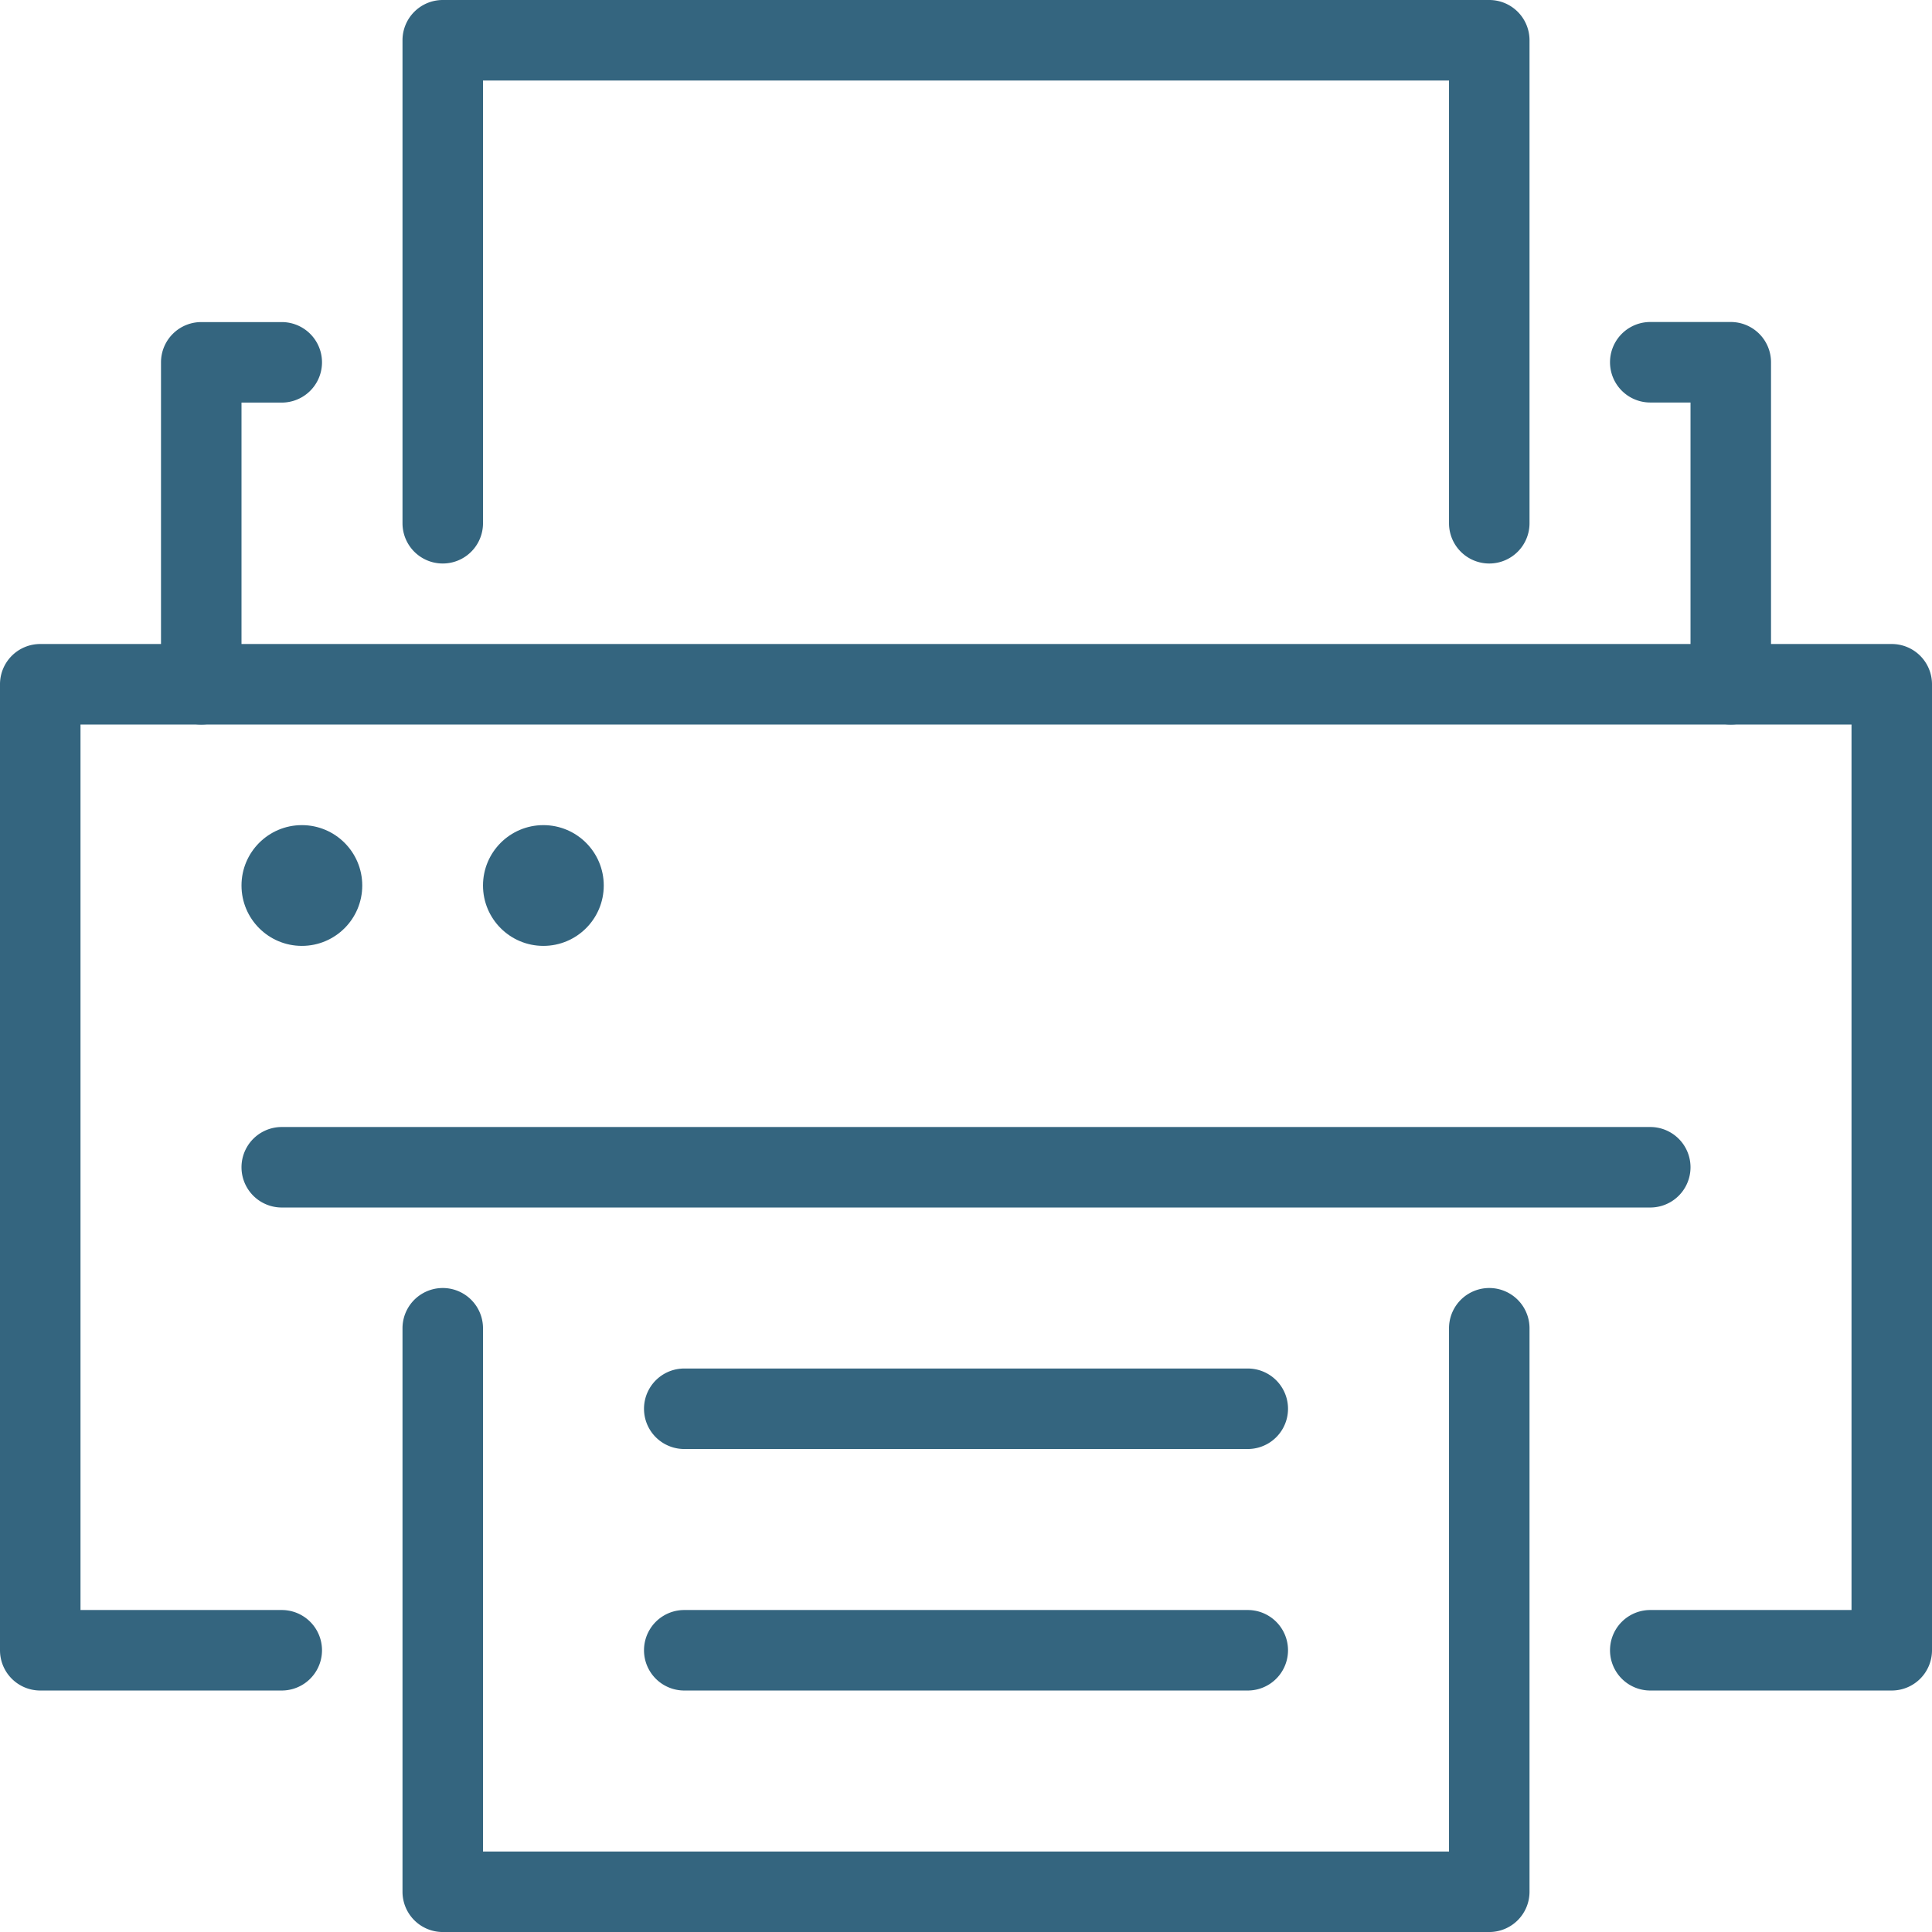
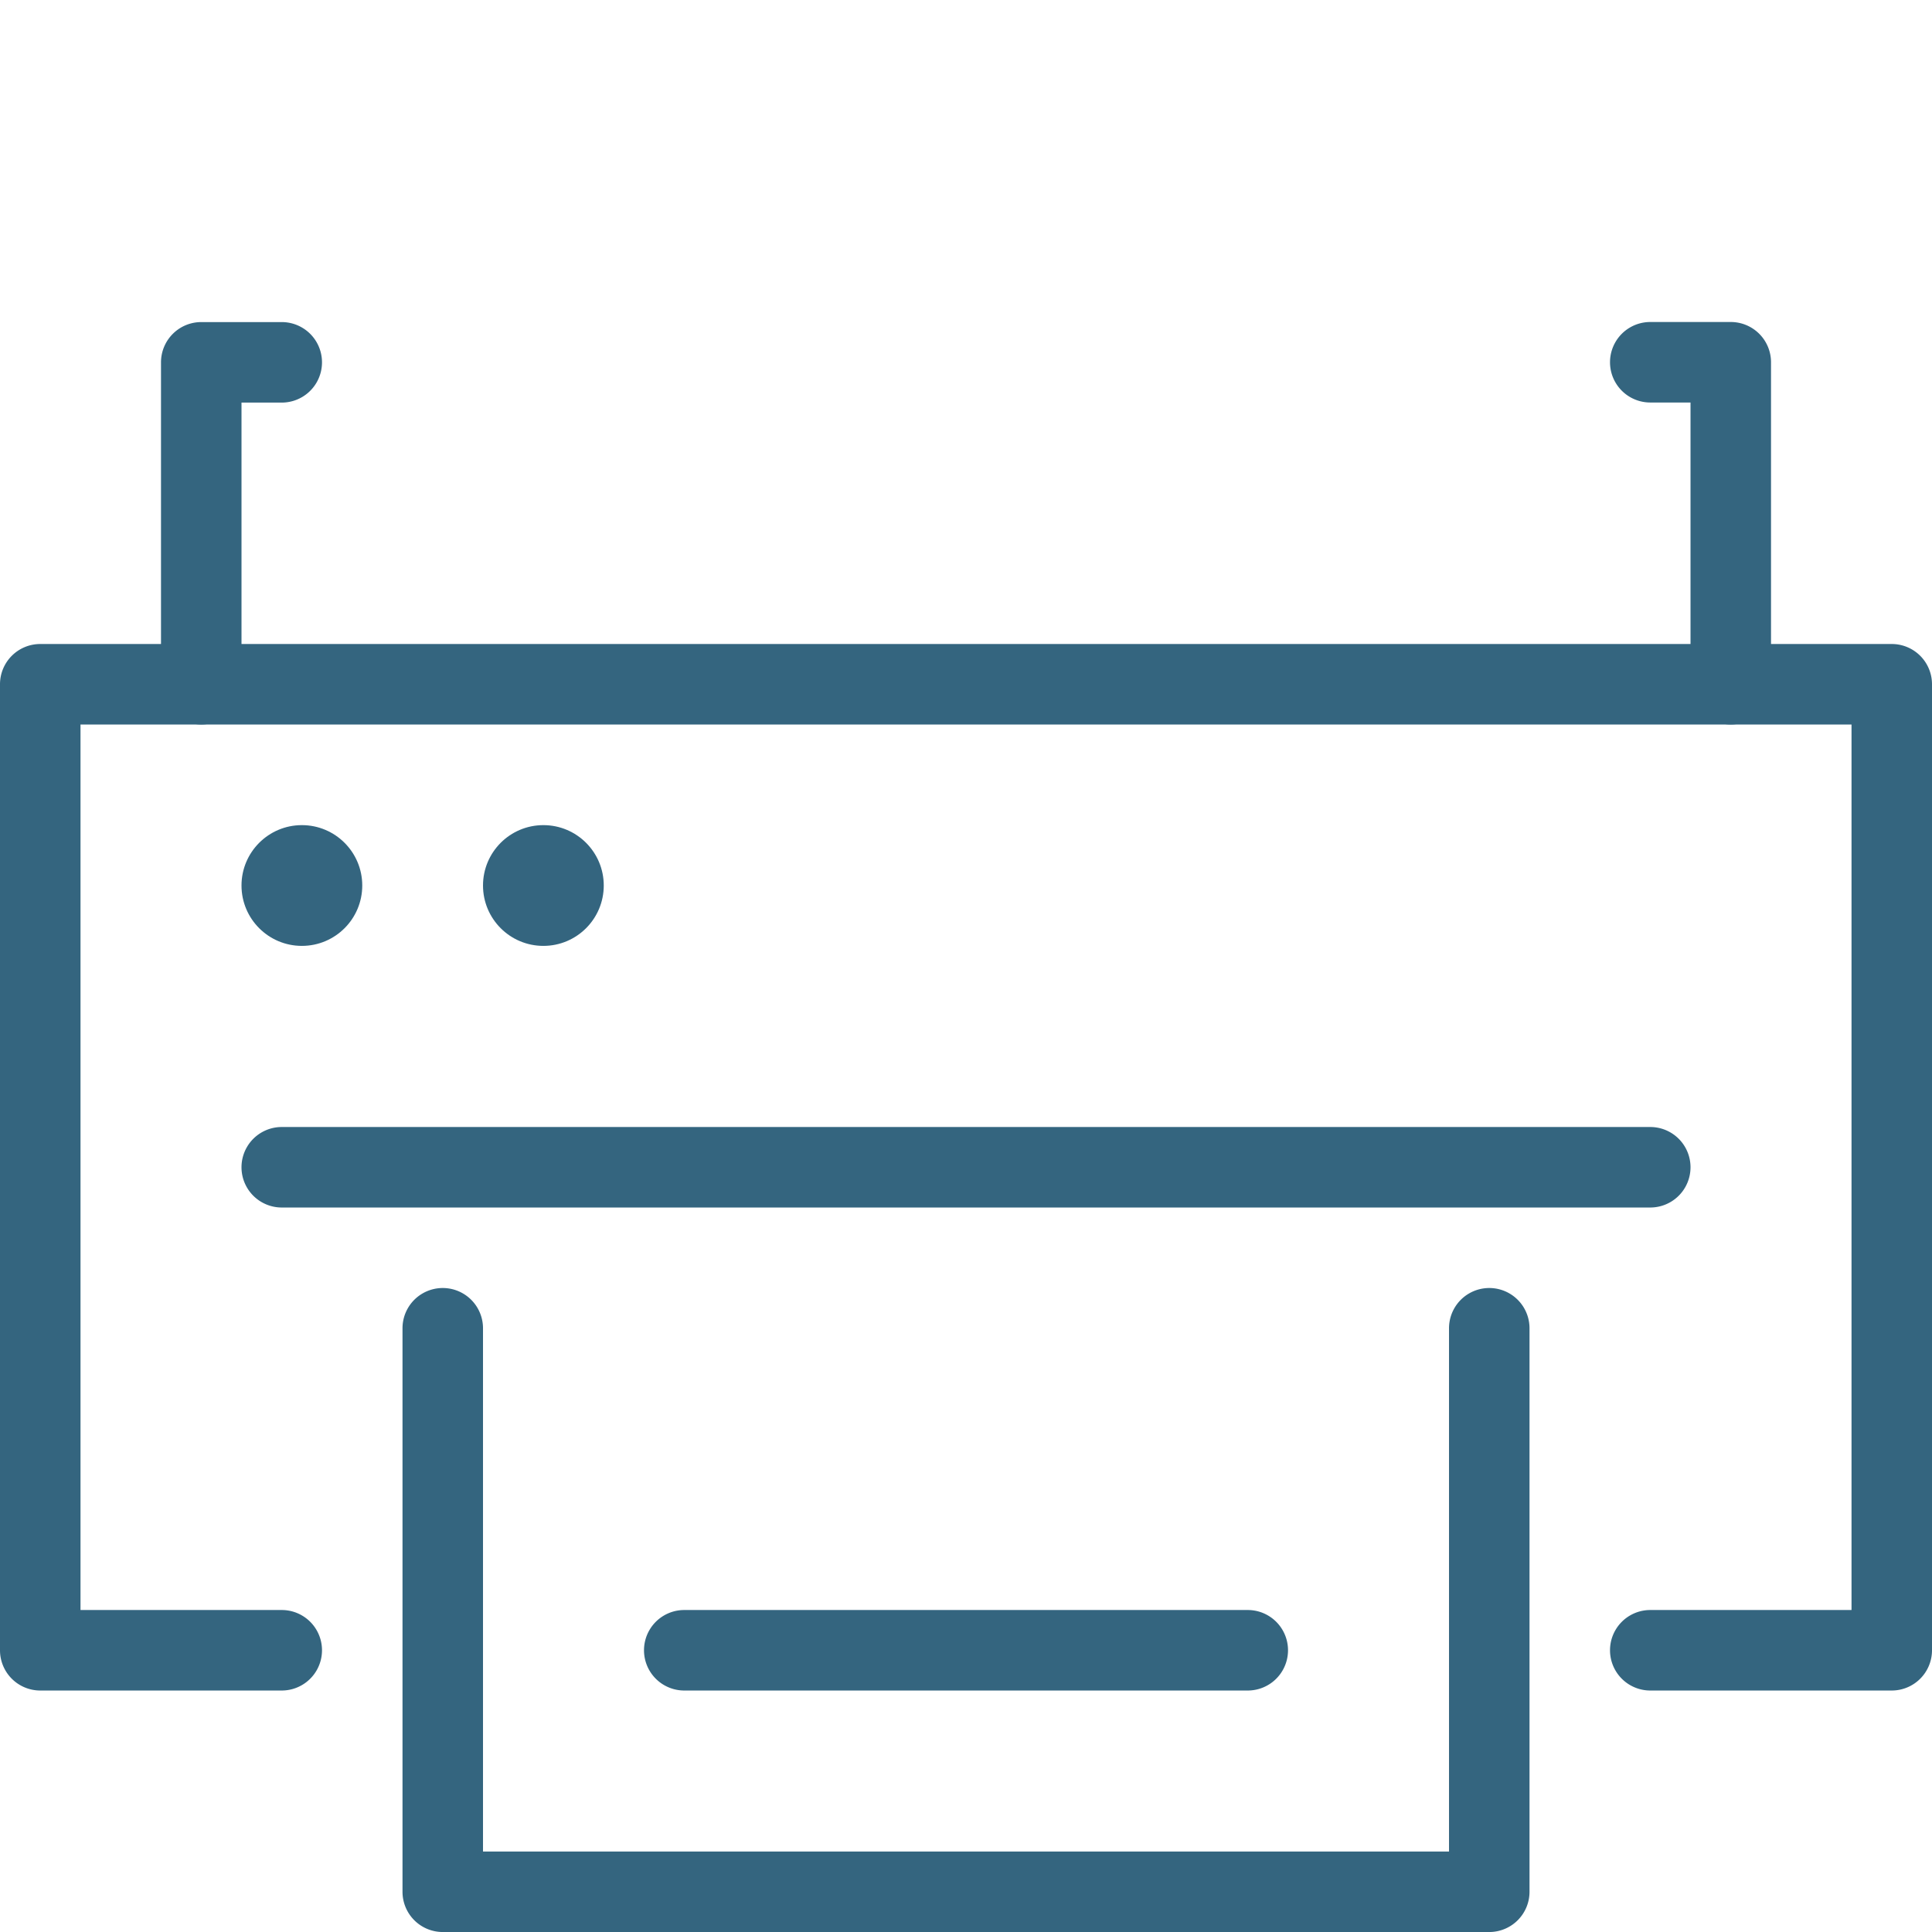
<svg xmlns="http://www.w3.org/2000/svg" width="93.023" height="93.023">
  <g data-name="Group 3915">
    <g data-name="Group 3905">
      <path data-name="Path 5497" d="M91.085 81.396H79.458a1.938 1.938 0 010-3.876h9.69V34.884H3.876V77.52h9.69a1.938 1.938 0 010 3.876H1.938A1.938 1.938 0 010 79.458V32.946a1.938 1.938 0 011.938-1.938h89.147a1.938 1.938 0 011.938 1.938v46.512a1.938 1.938 0 01-1.938 1.938z" fill="#34657f" />
    </g>
    <g data-name="Group 3906">
      <path data-name="Path 5498" d="M79.458 58.14H13.566a1.938 1.938 0 010-3.876h65.892a1.938 1.938 0 010 3.876z" fill="#34657f" />
    </g>
    <g data-name="Group 3907">
      <path data-name="Path 5499" d="M71.706 93.024H21.318a1.938 1.938 0 01-1.938-1.938V63.954a1.938 1.938 0 013.876 0v25.194h46.512V63.954a1.938 1.938 0 013.876 0v27.132a1.938 1.938 0 01-1.938 1.938z" fill="#34657f" />
    </g>
    <g data-name="Group 3908">
      <circle data-name="Ellipse 5" cx="2.907" cy="2.907" r="2.907" fill="#34657f" transform="translate(11.628 39.729)" />
    </g>
    <g data-name="Group 3909">
      <circle data-name="Ellipse 6" cx="2.907" cy="2.907" r="2.907" fill="#34657f" transform="translate(23.256 39.729)" />
    </g>
    <g data-name="Group 3910">
      <path data-name="Path 5500" d="M60.078 81.396H32.946a1.938 1.938 0 010-3.876h27.132a1.938 1.938 0 010 3.876z" fill="#34657f" />
    </g>
    <g data-name="Group 3911">
-       <path data-name="Path 5501" d="M60.078 69.768H32.946a1.938 1.938 0 010-3.876h27.132a1.938 1.938 0 010 3.876z" fill="#34657f" />
-     </g>
+       </g>
    <g data-name="Group 3912">
-       <path data-name="Path 5502" d="M71.706 27.132a1.938 1.938 0 01-1.938-1.938V3.876H23.256v21.318a1.938 1.938 0 01-3.876 0V1.938A1.938 1.938 0 0121.318 0h50.388a1.938 1.938 0 011.938 1.938v23.256a1.938 1.938 0 01-1.938 1.938z" fill="#34657f" />
-     </g>
+       </g>
    <g data-name="Group 3913">
      <path data-name="Path 5503" d="M83.334 34.884a1.938 1.938 0 01-1.938-1.938V19.38h-1.938a1.938 1.938 0 010-3.876h3.876a1.938 1.938 0 011.938 1.938v15.5a1.938 1.938 0 01-1.938 1.942z" fill="#34657f" />
    </g>
    <g data-name="Group 3914">
      <path data-name="Path 5504" d="M9.69 34.884a1.938 1.938 0 01-1.938-1.938v-15.5a1.938 1.938 0 011.938-1.938h3.876a1.938 1.938 0 010 3.876h-1.938V32.95a1.938 1.938 0 01-1.938 1.934z" fill="#34657f" />
    </g>
  </g>
</svg>